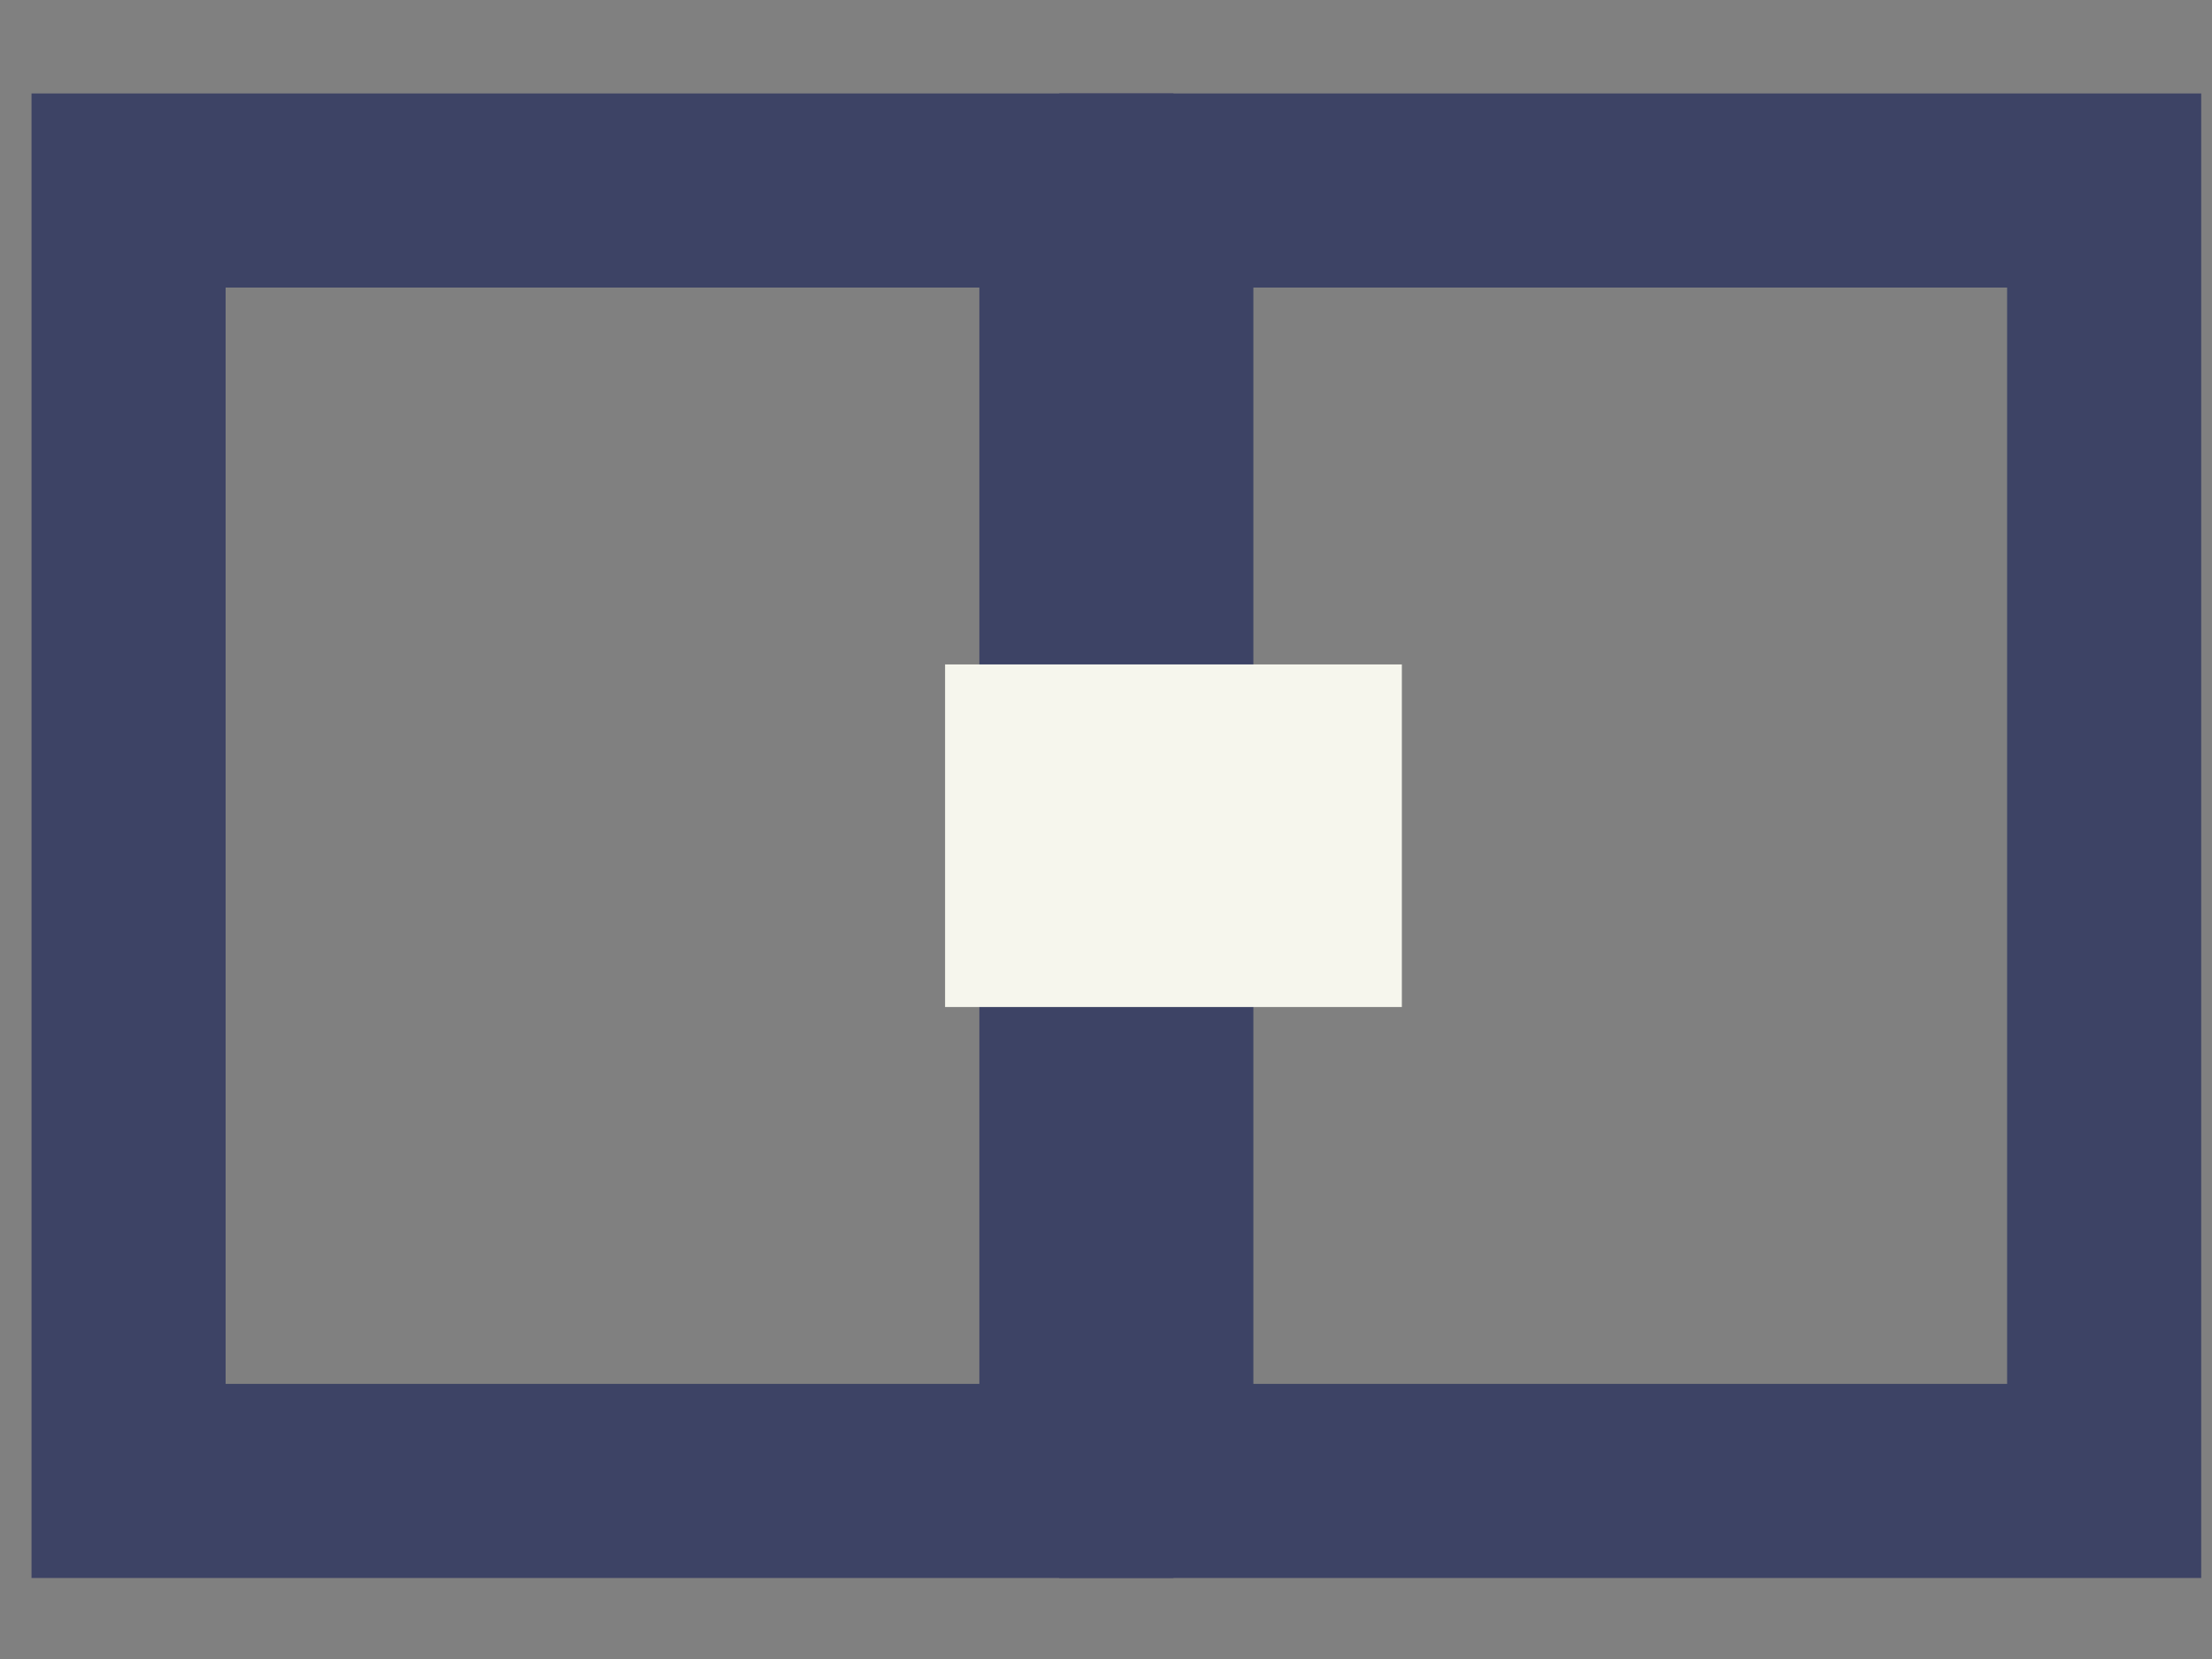
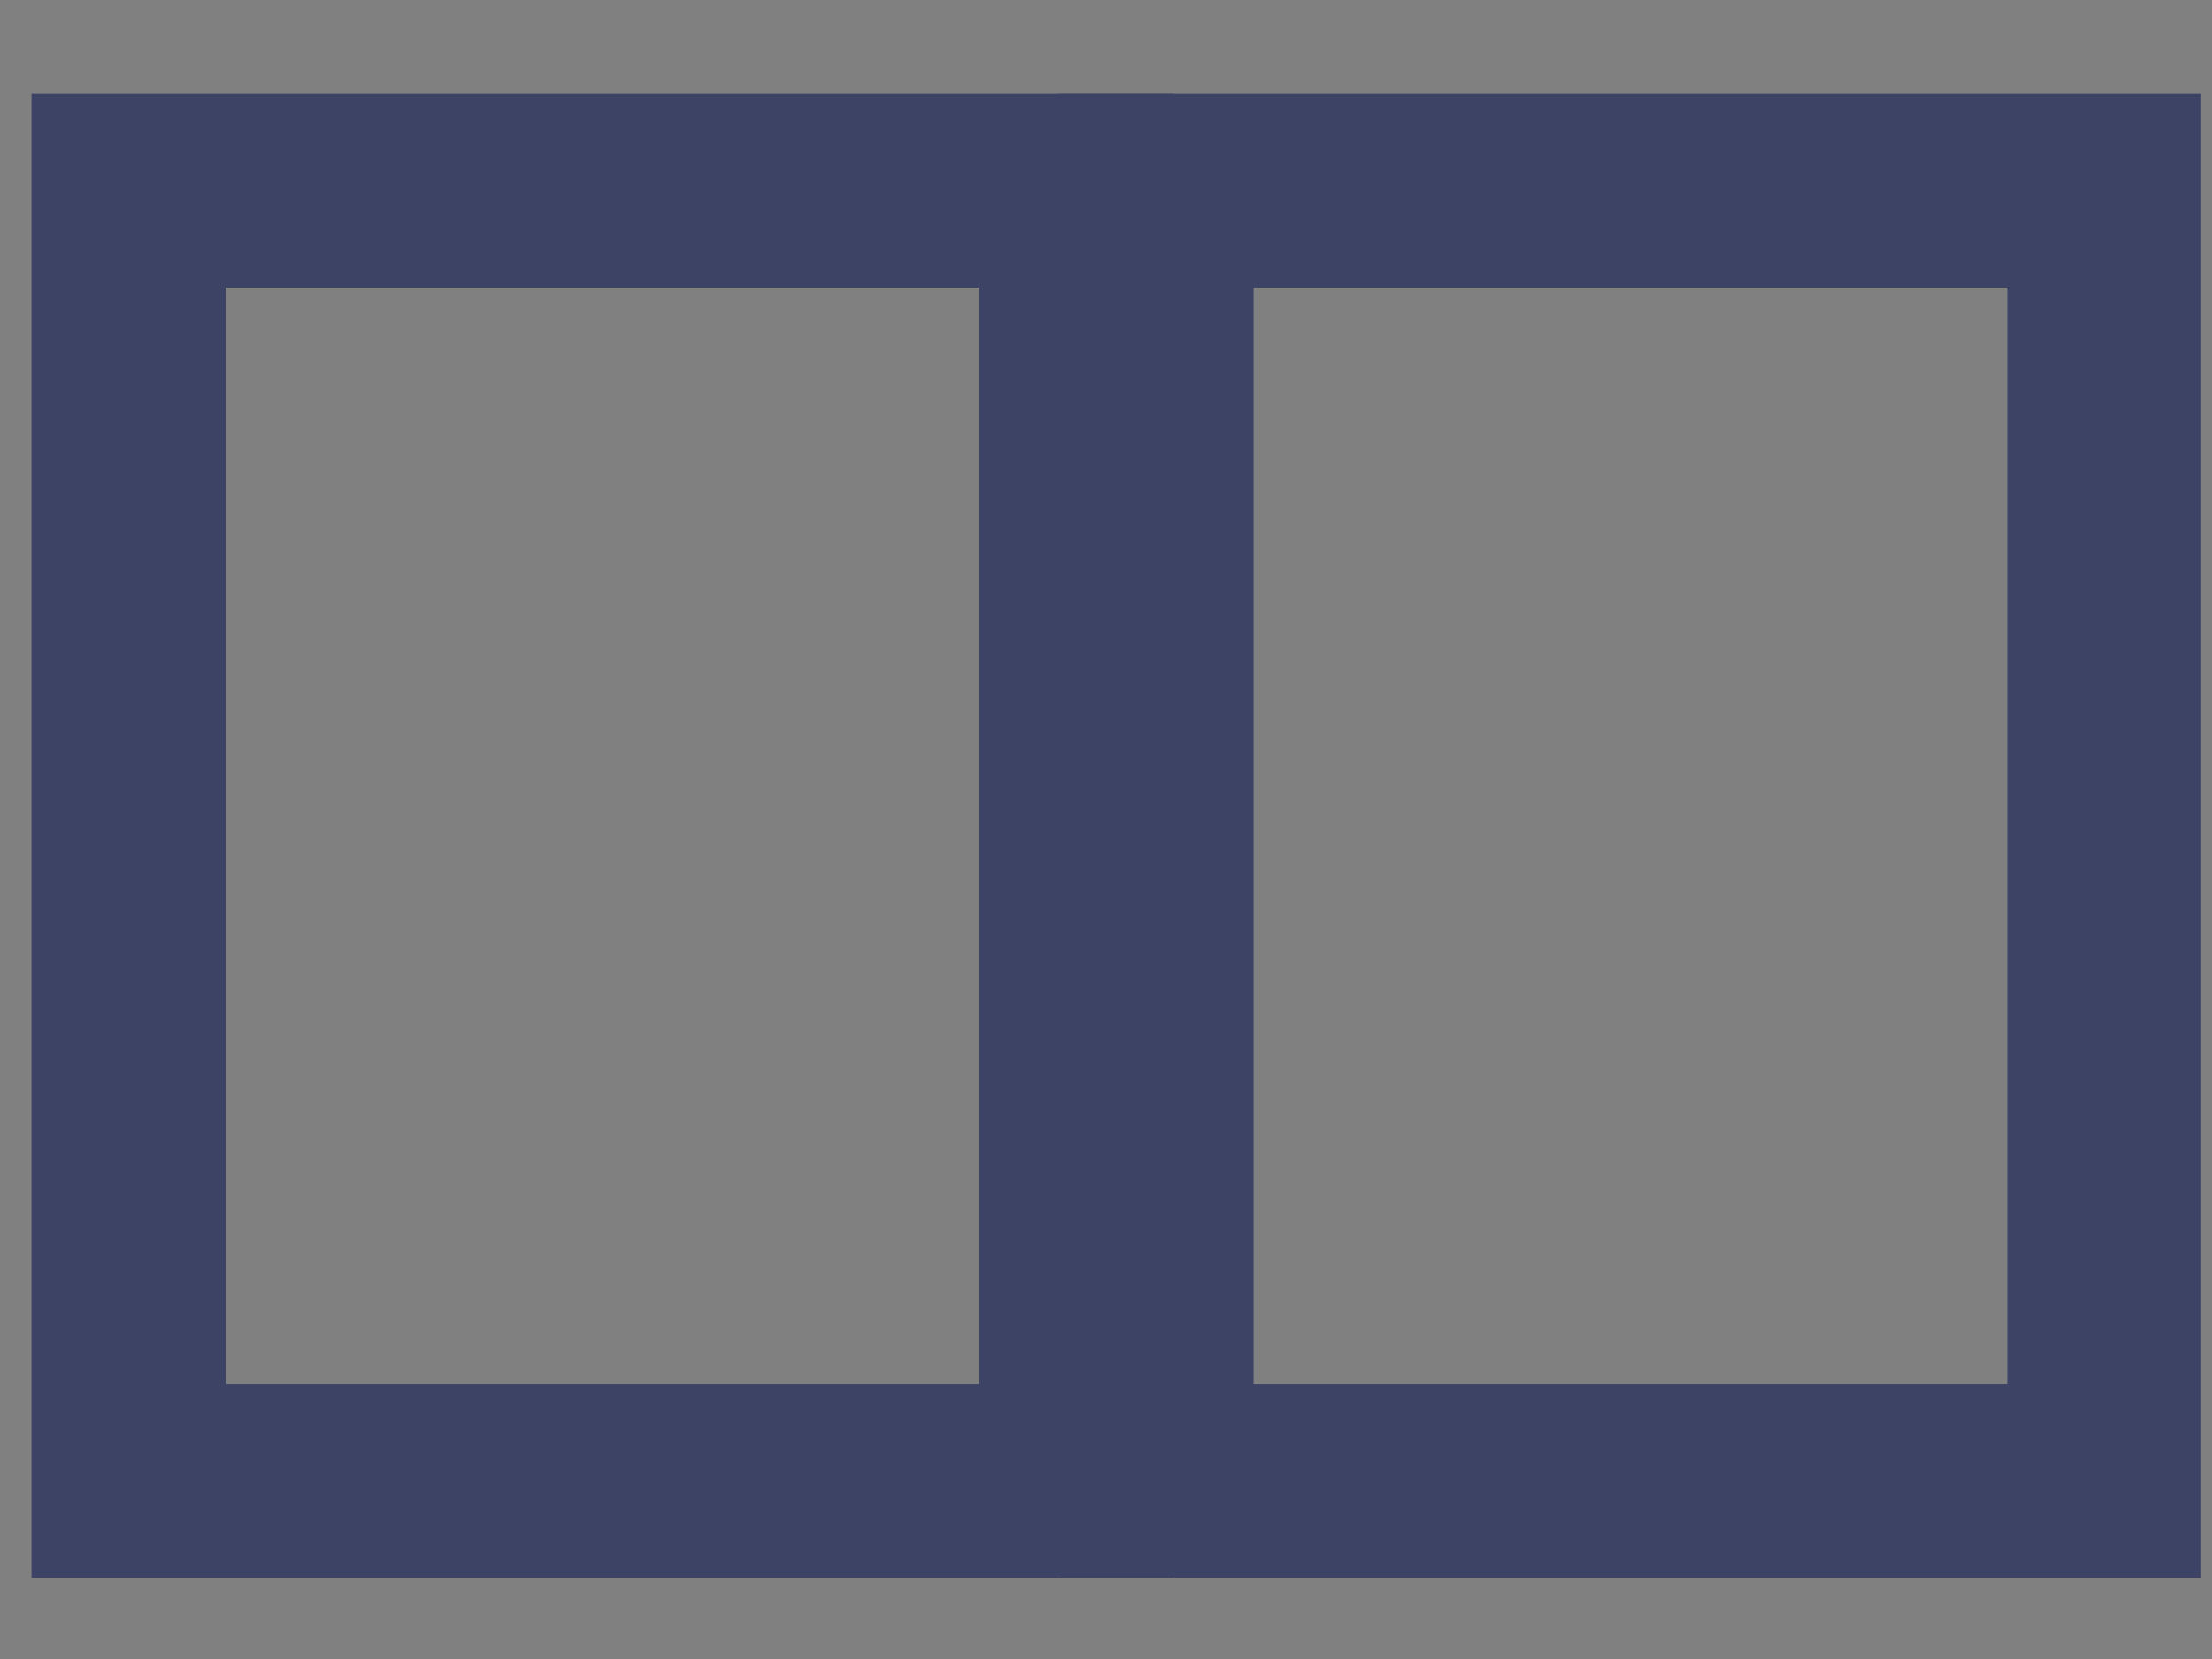
<svg xmlns="http://www.w3.org/2000/svg" width="16" height="12" viewBox="0 0 16 12" fill="none">
  <rect x="0" y="0" width="16" height="12" fill="#808080" stroke="none" />
  <rect x="0.93" y="1.378" width="6.856" height="9.334" stroke="#3D4365" stroke-width="1.404" />
  <rect x="8.364" y="1.378" width="6.856" height="9.334" stroke="#3D4365" stroke-width="1.404" />
-   <rect x="6.836" y="4.806" width="3.304" height="2.478" fill="#F6F6ED" />
</svg>